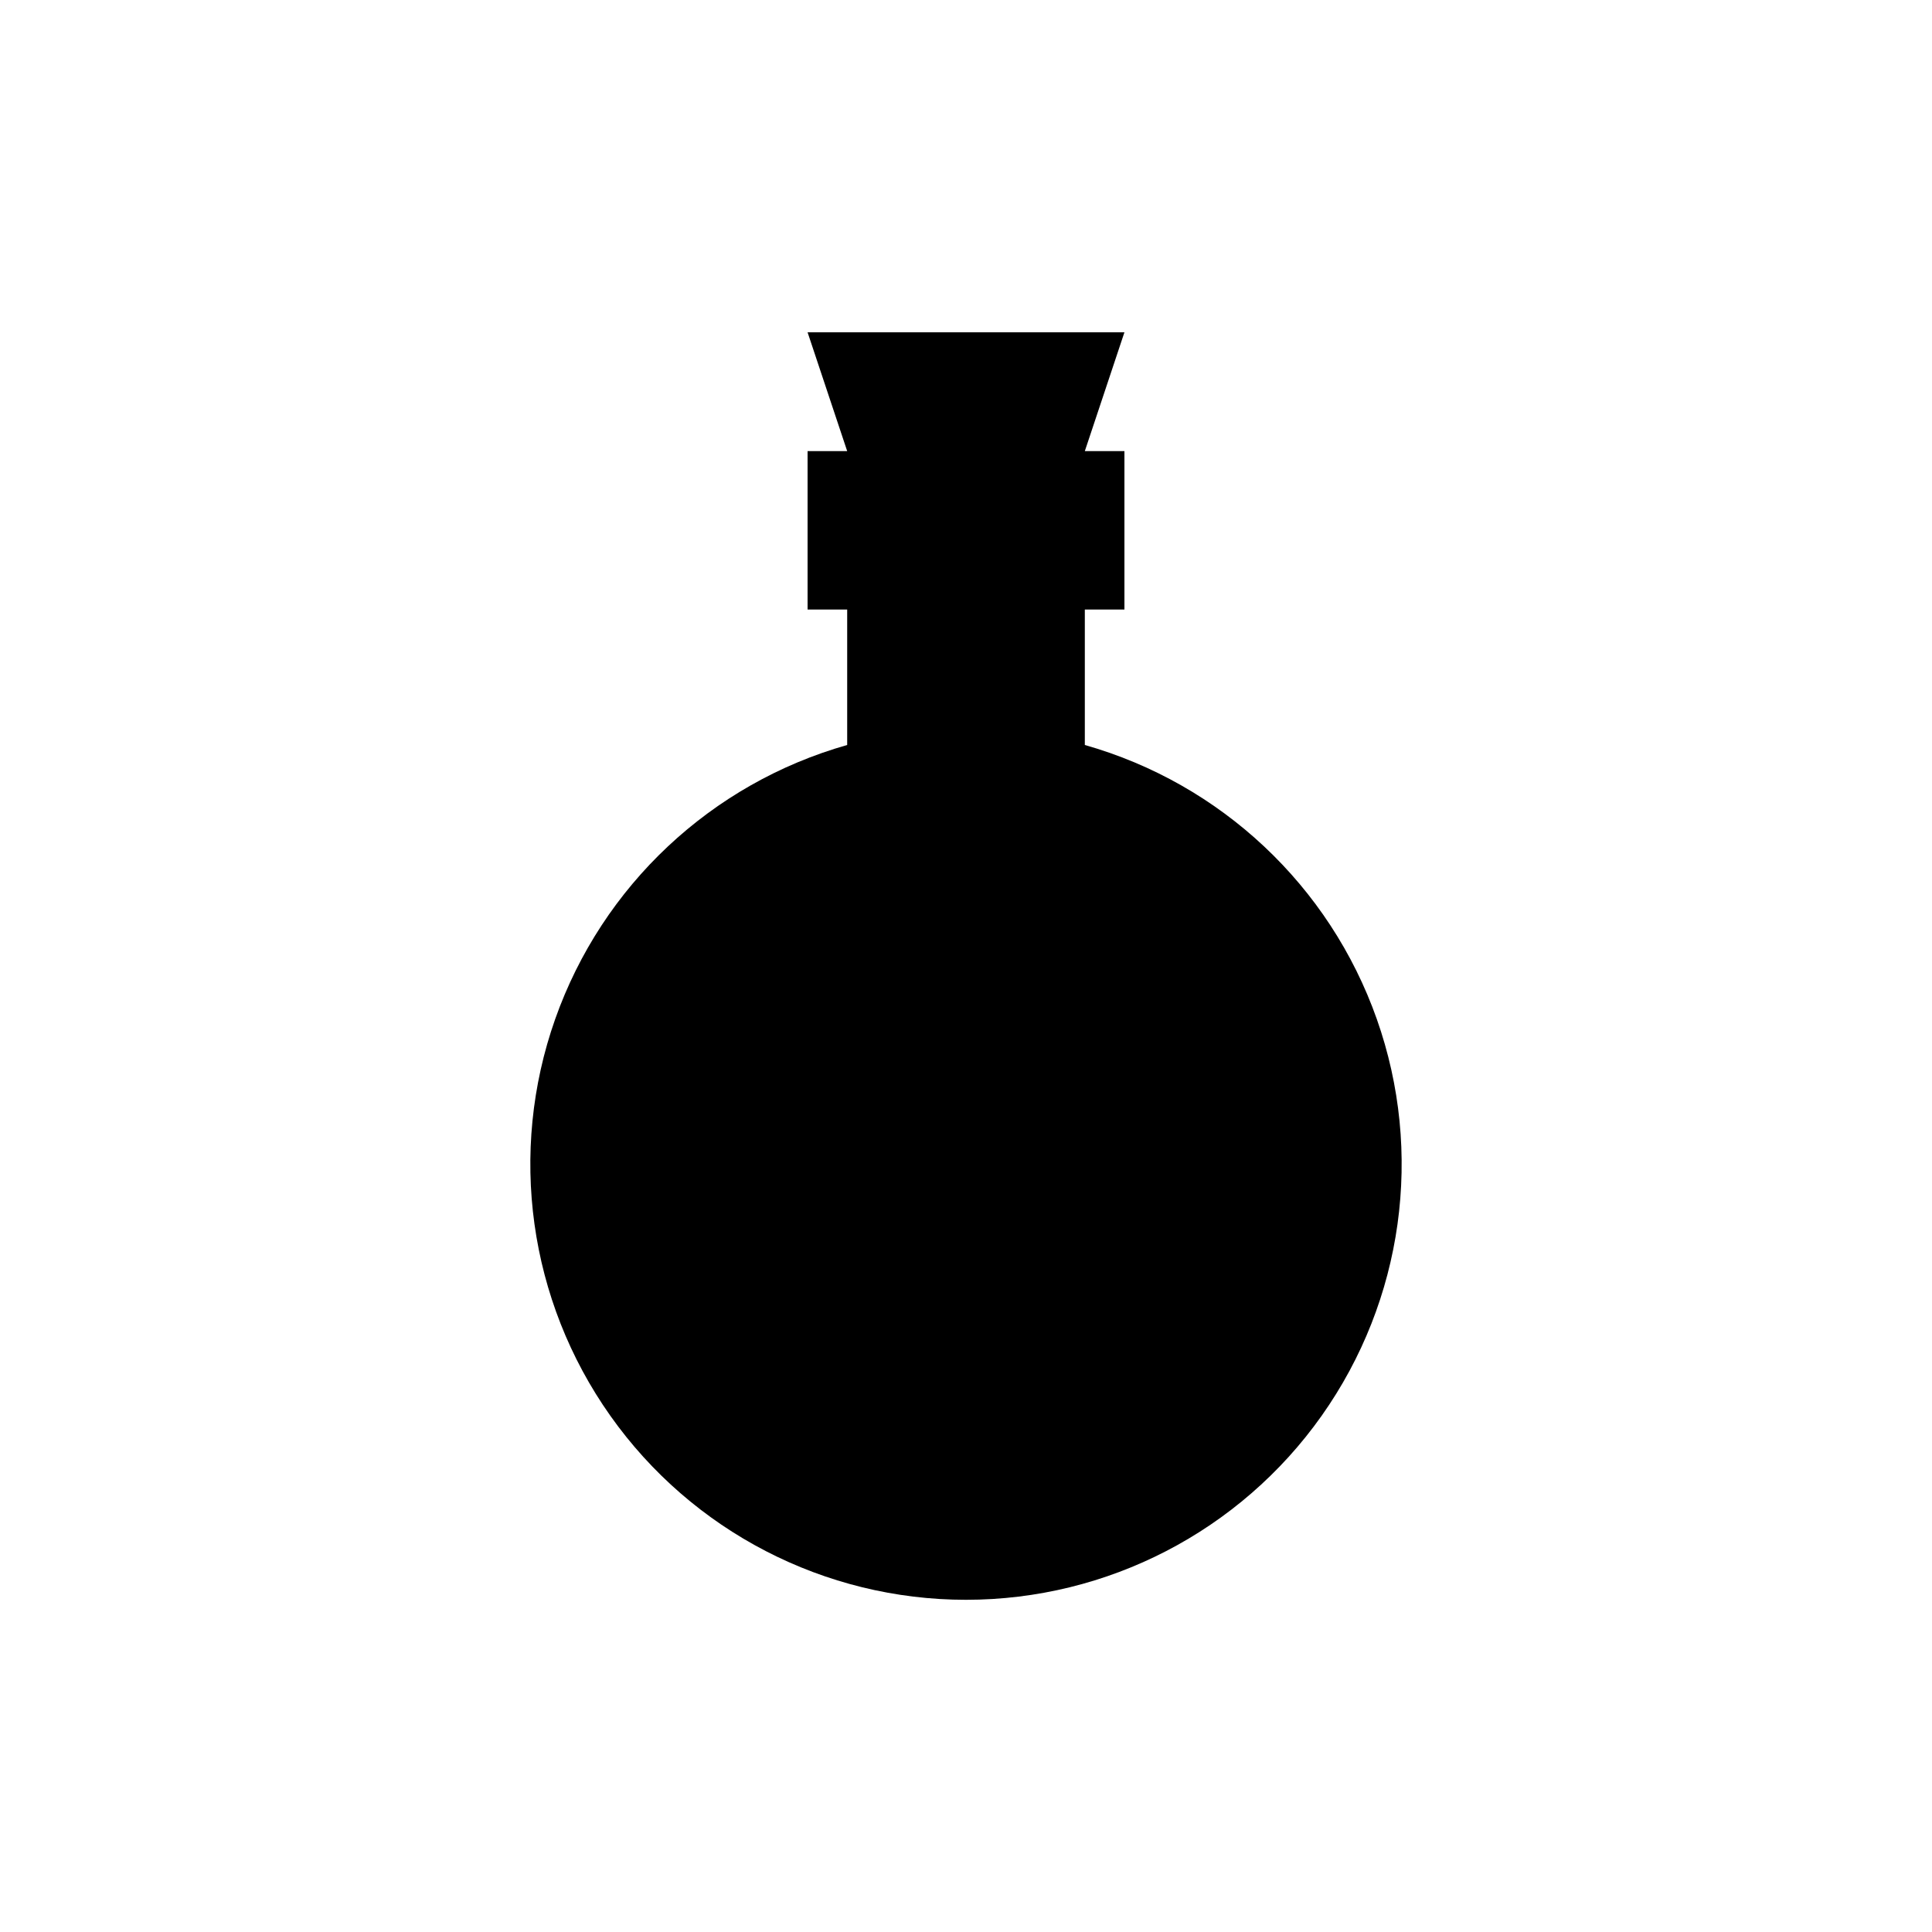
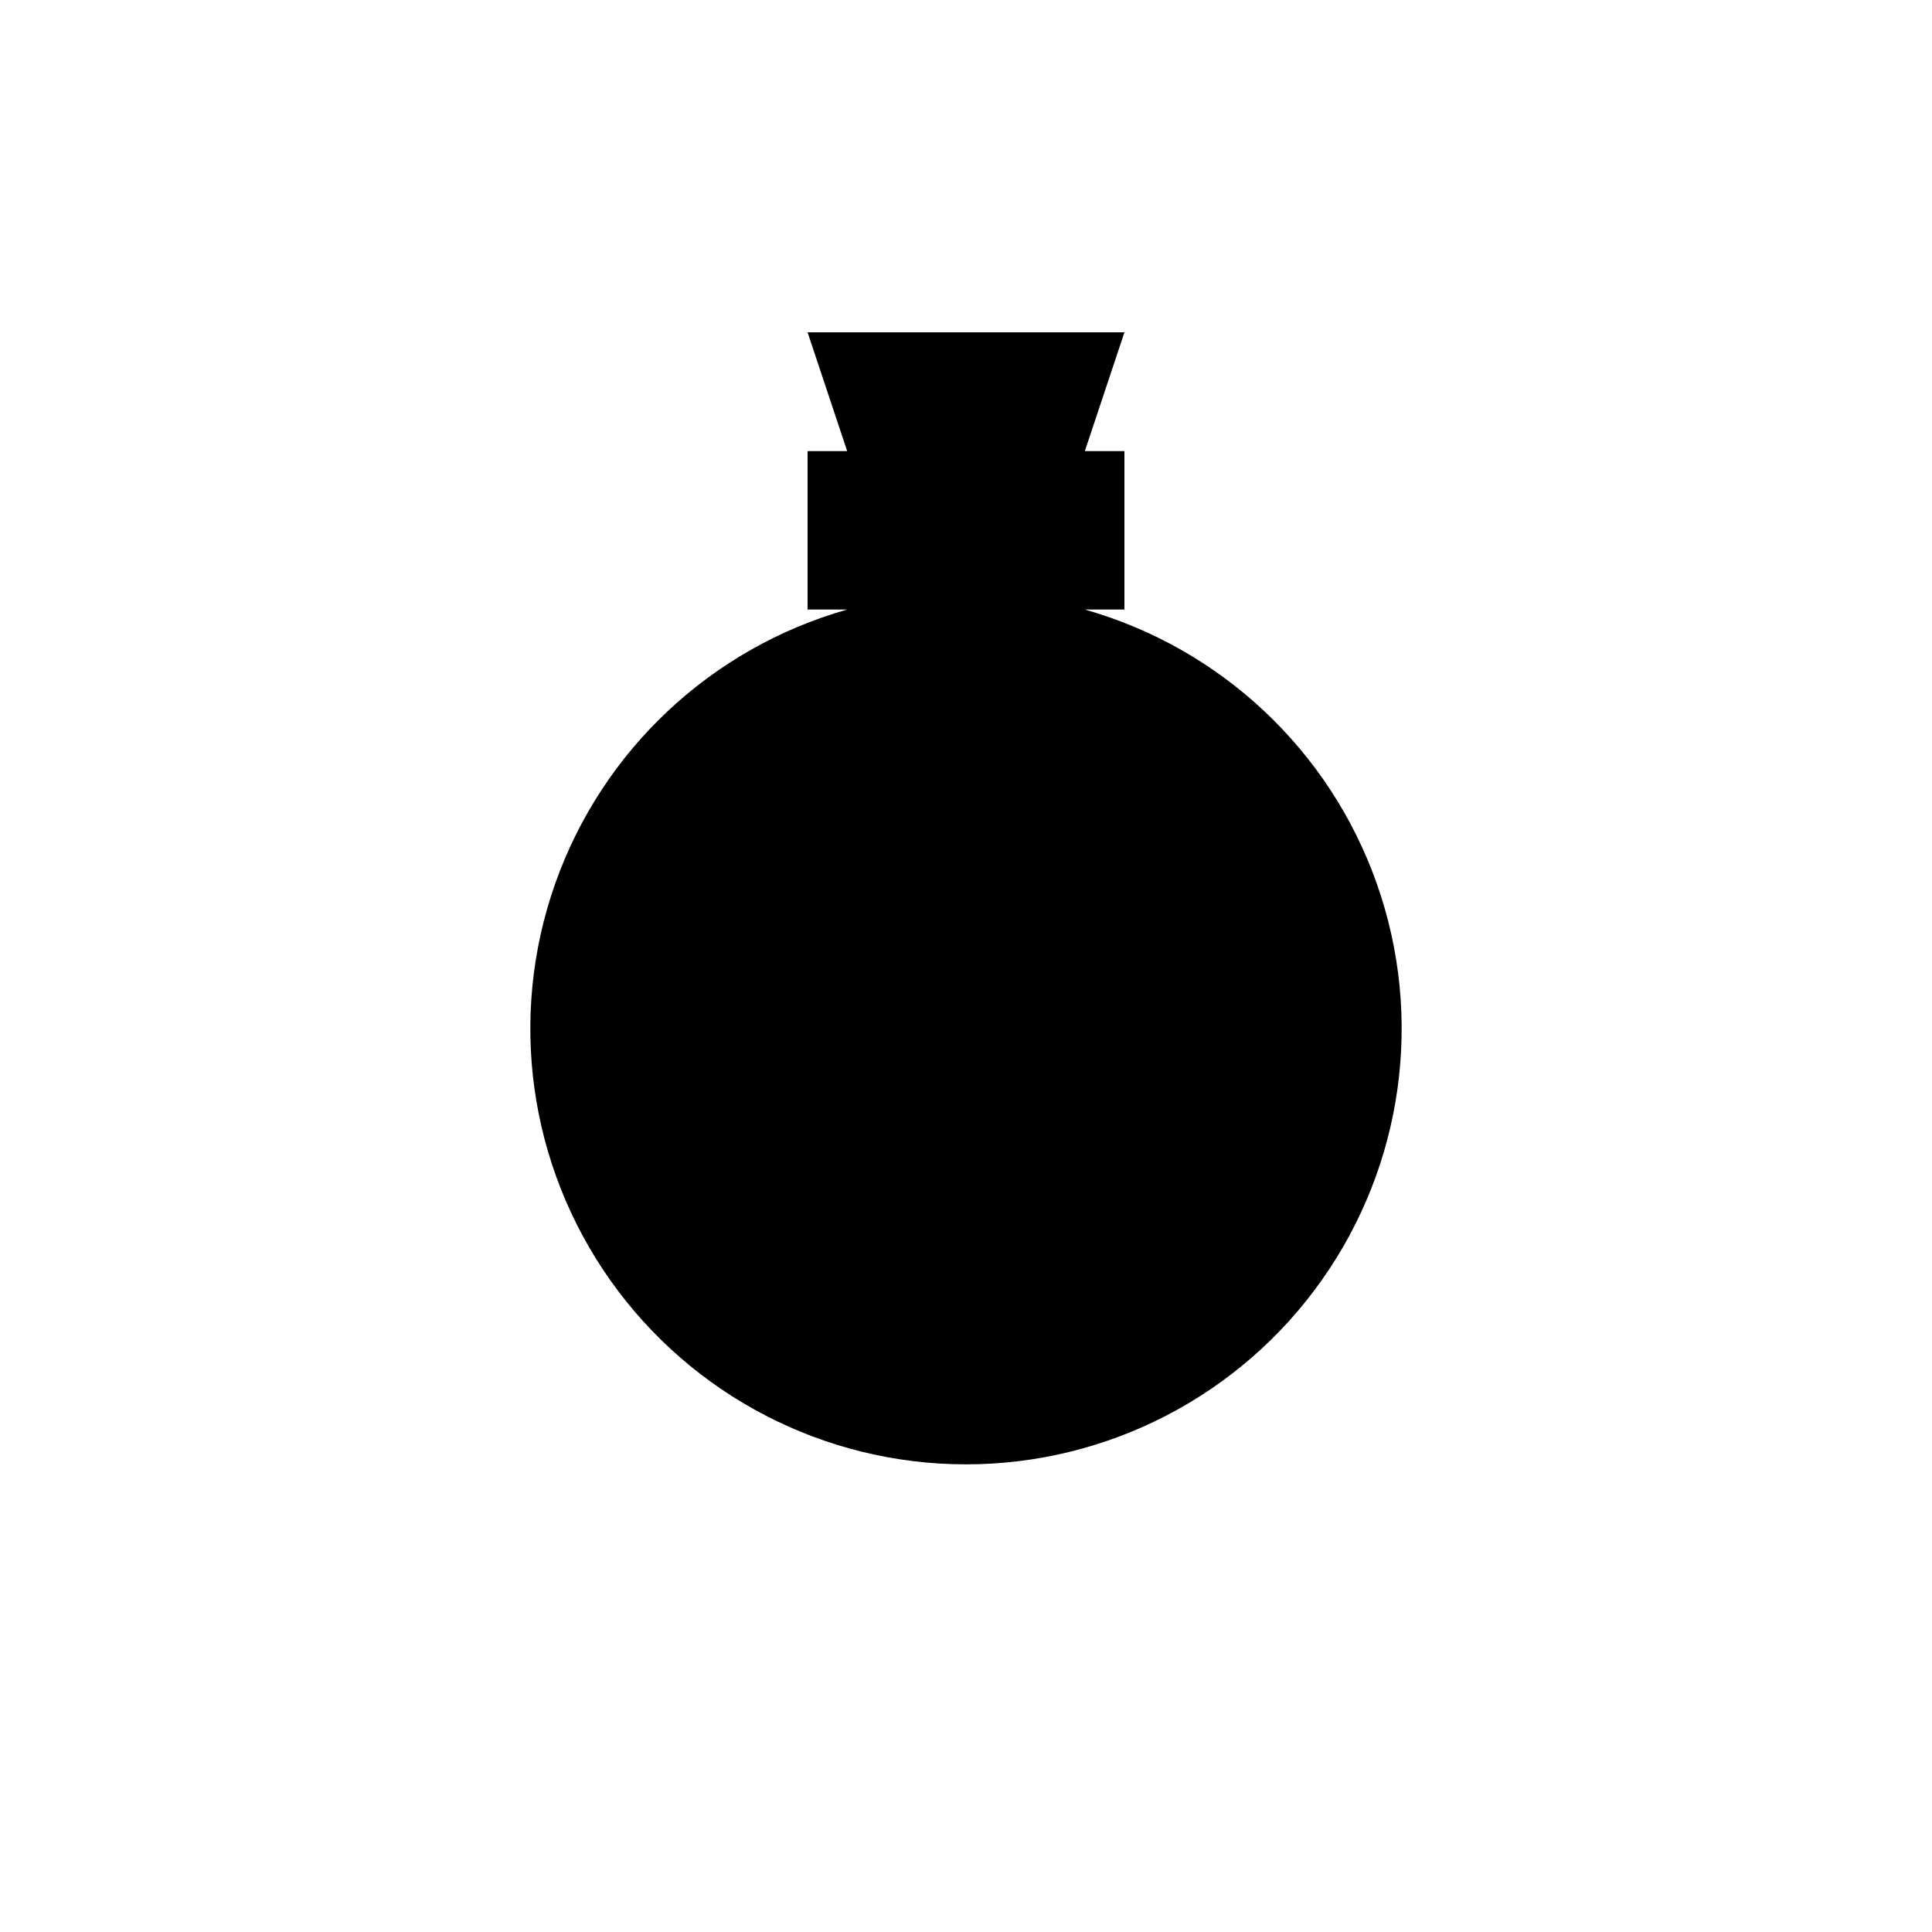
<svg xmlns="http://www.w3.org/2000/svg" fill="#000000" width="800px" height="800px" version="1.1" viewBox="144 144 512 512">
-   <path d="m431.49 341.43v-35.895h10.496v-41.984h-10.496l10.496-31.488h-83.969l10.496 31.488h-10.496v41.984h10.496v35.895c-36.055 10.223-64.902 37.301-77.383 72.637-12.477 35.336-7.027 74.527 14.613 105.12 21.641 30.594 56.781 48.777 94.258 48.777 37.473 0 72.613-18.184 94.254-48.777s27.09-69.785 14.613-105.12c-12.477-35.336-41.328-62.414-77.379-72.637z" />
+   <path d="m431.49 341.43v-35.895h10.496v-41.984h-10.496l10.496-31.488h-83.969l10.496 31.488h-10.496v41.984h10.496c-36.055 10.223-64.902 37.301-77.383 72.637-12.477 35.336-7.027 74.527 14.613 105.12 21.641 30.594 56.781 48.777 94.258 48.777 37.473 0 72.613-18.184 94.254-48.777s27.09-69.785 14.613-105.12c-12.477-35.336-41.328-62.414-77.379-72.637z" />
</svg>